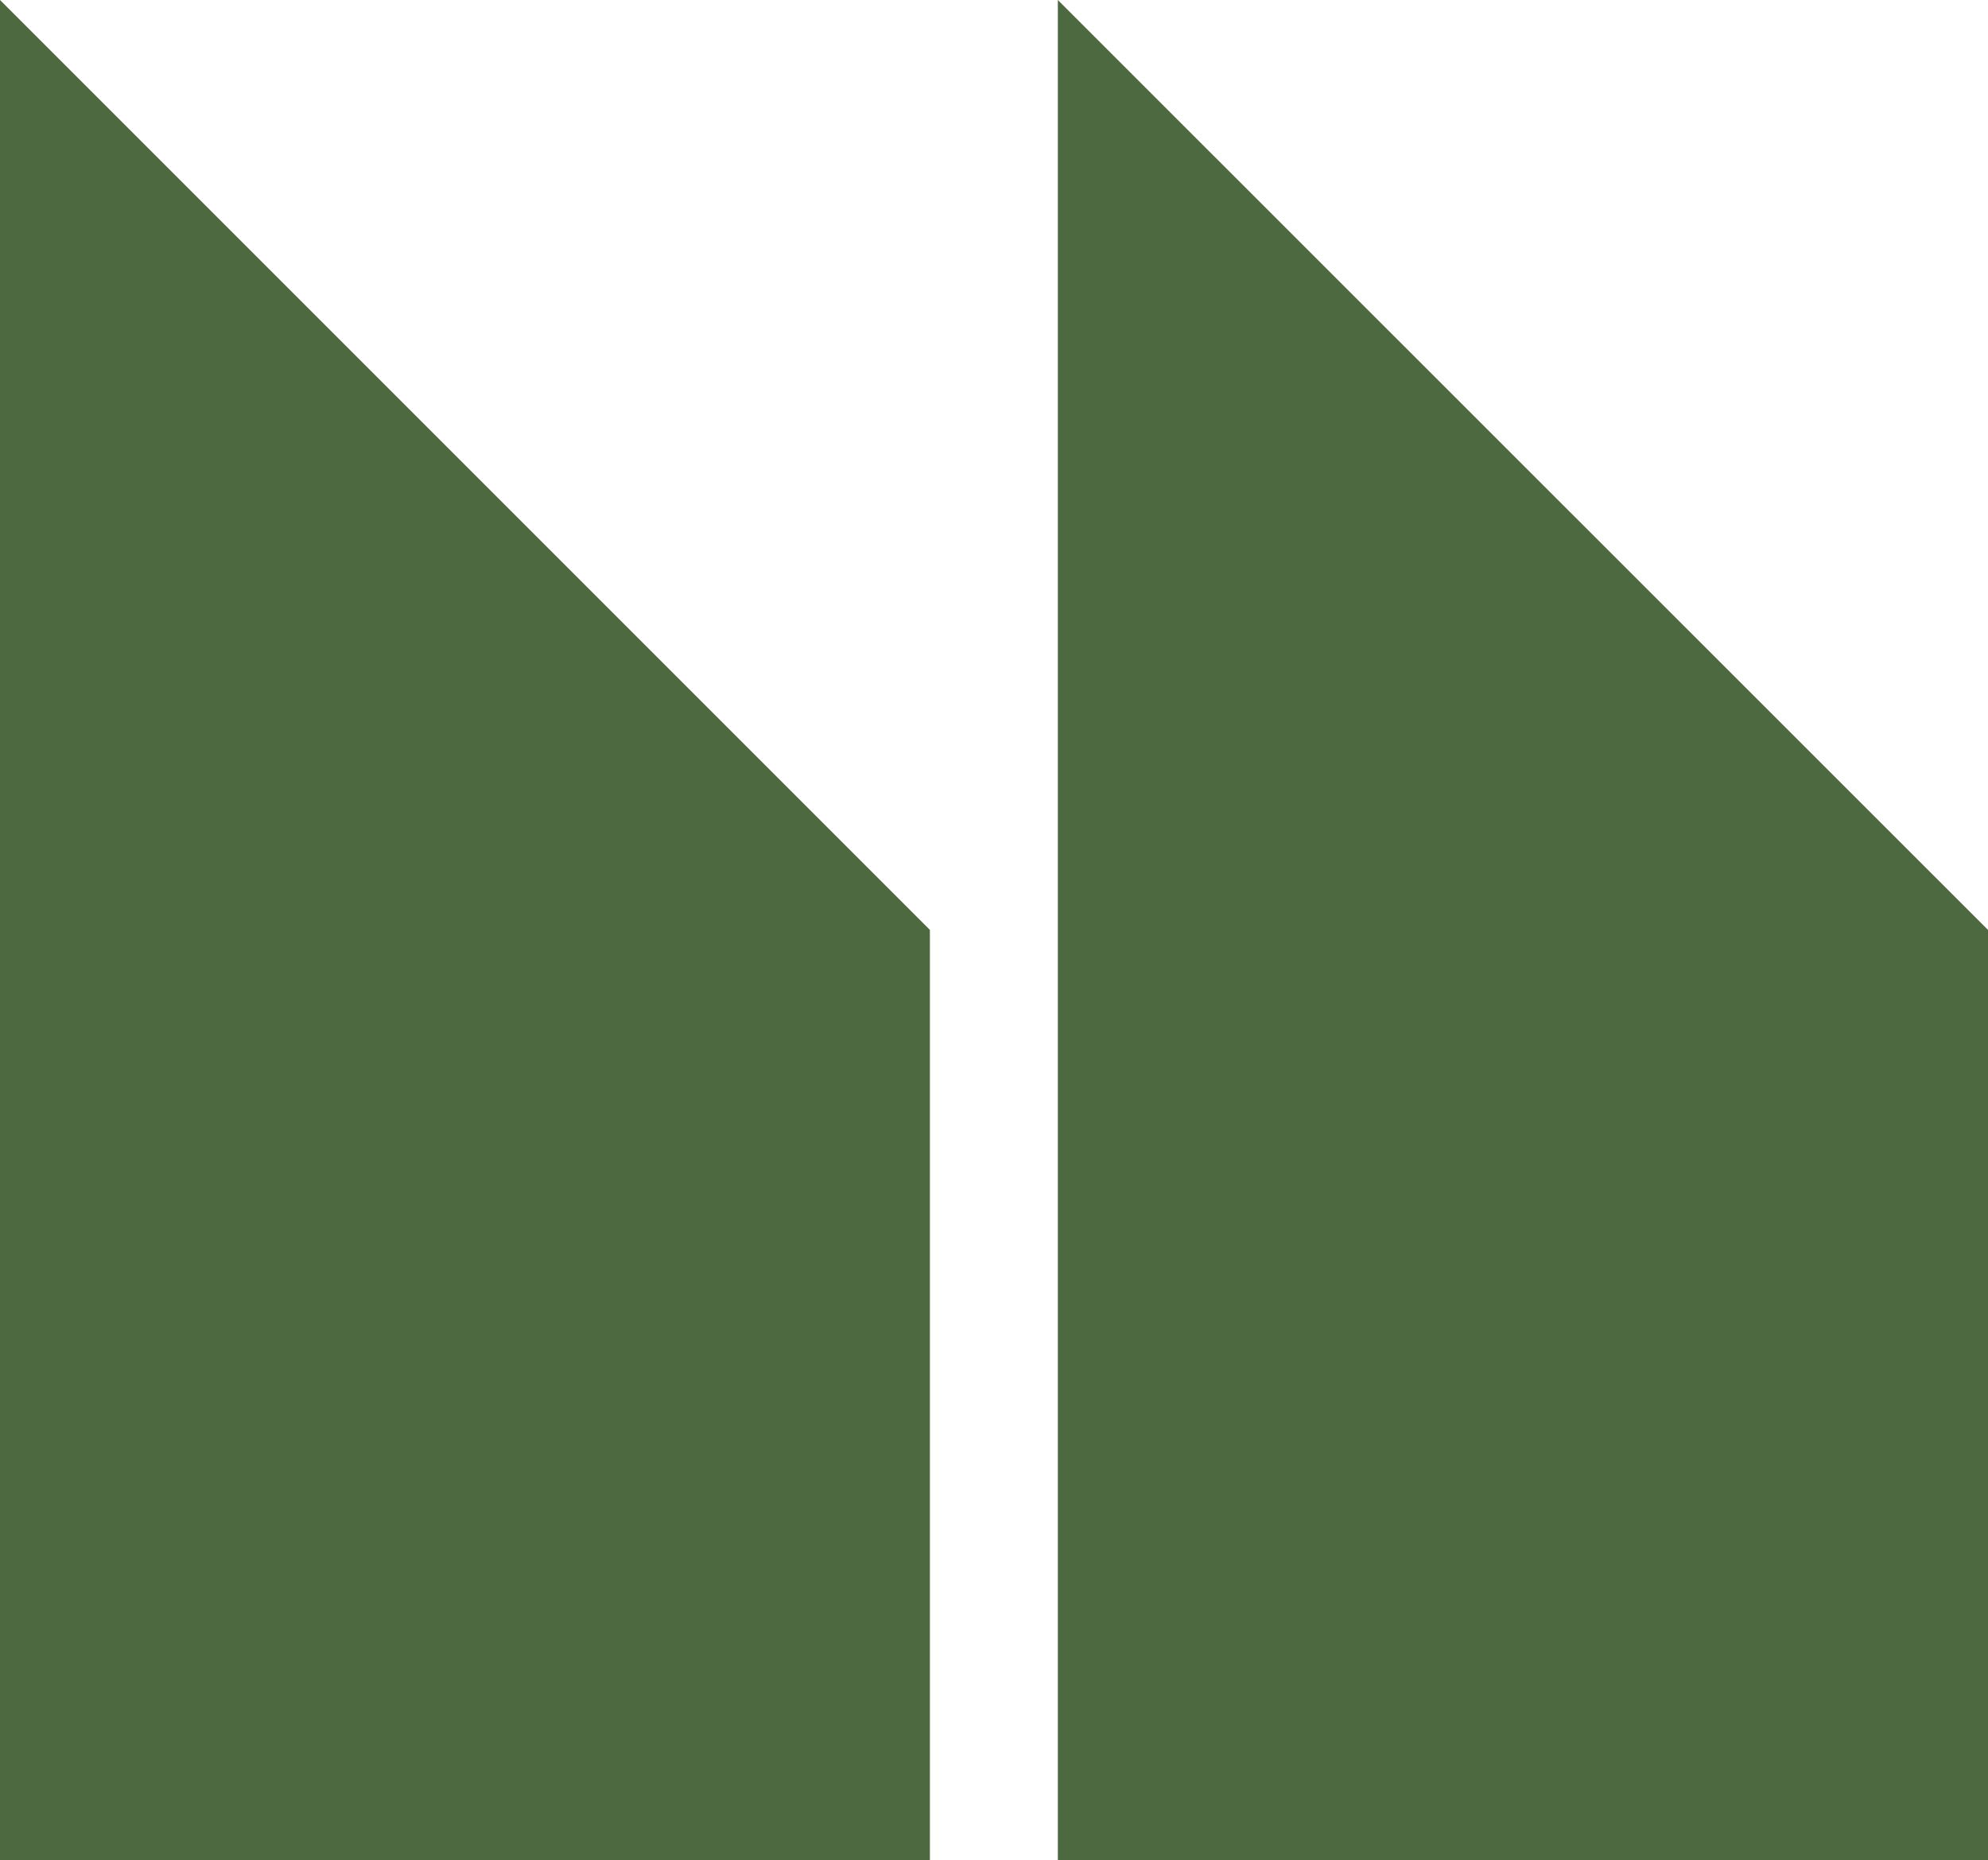
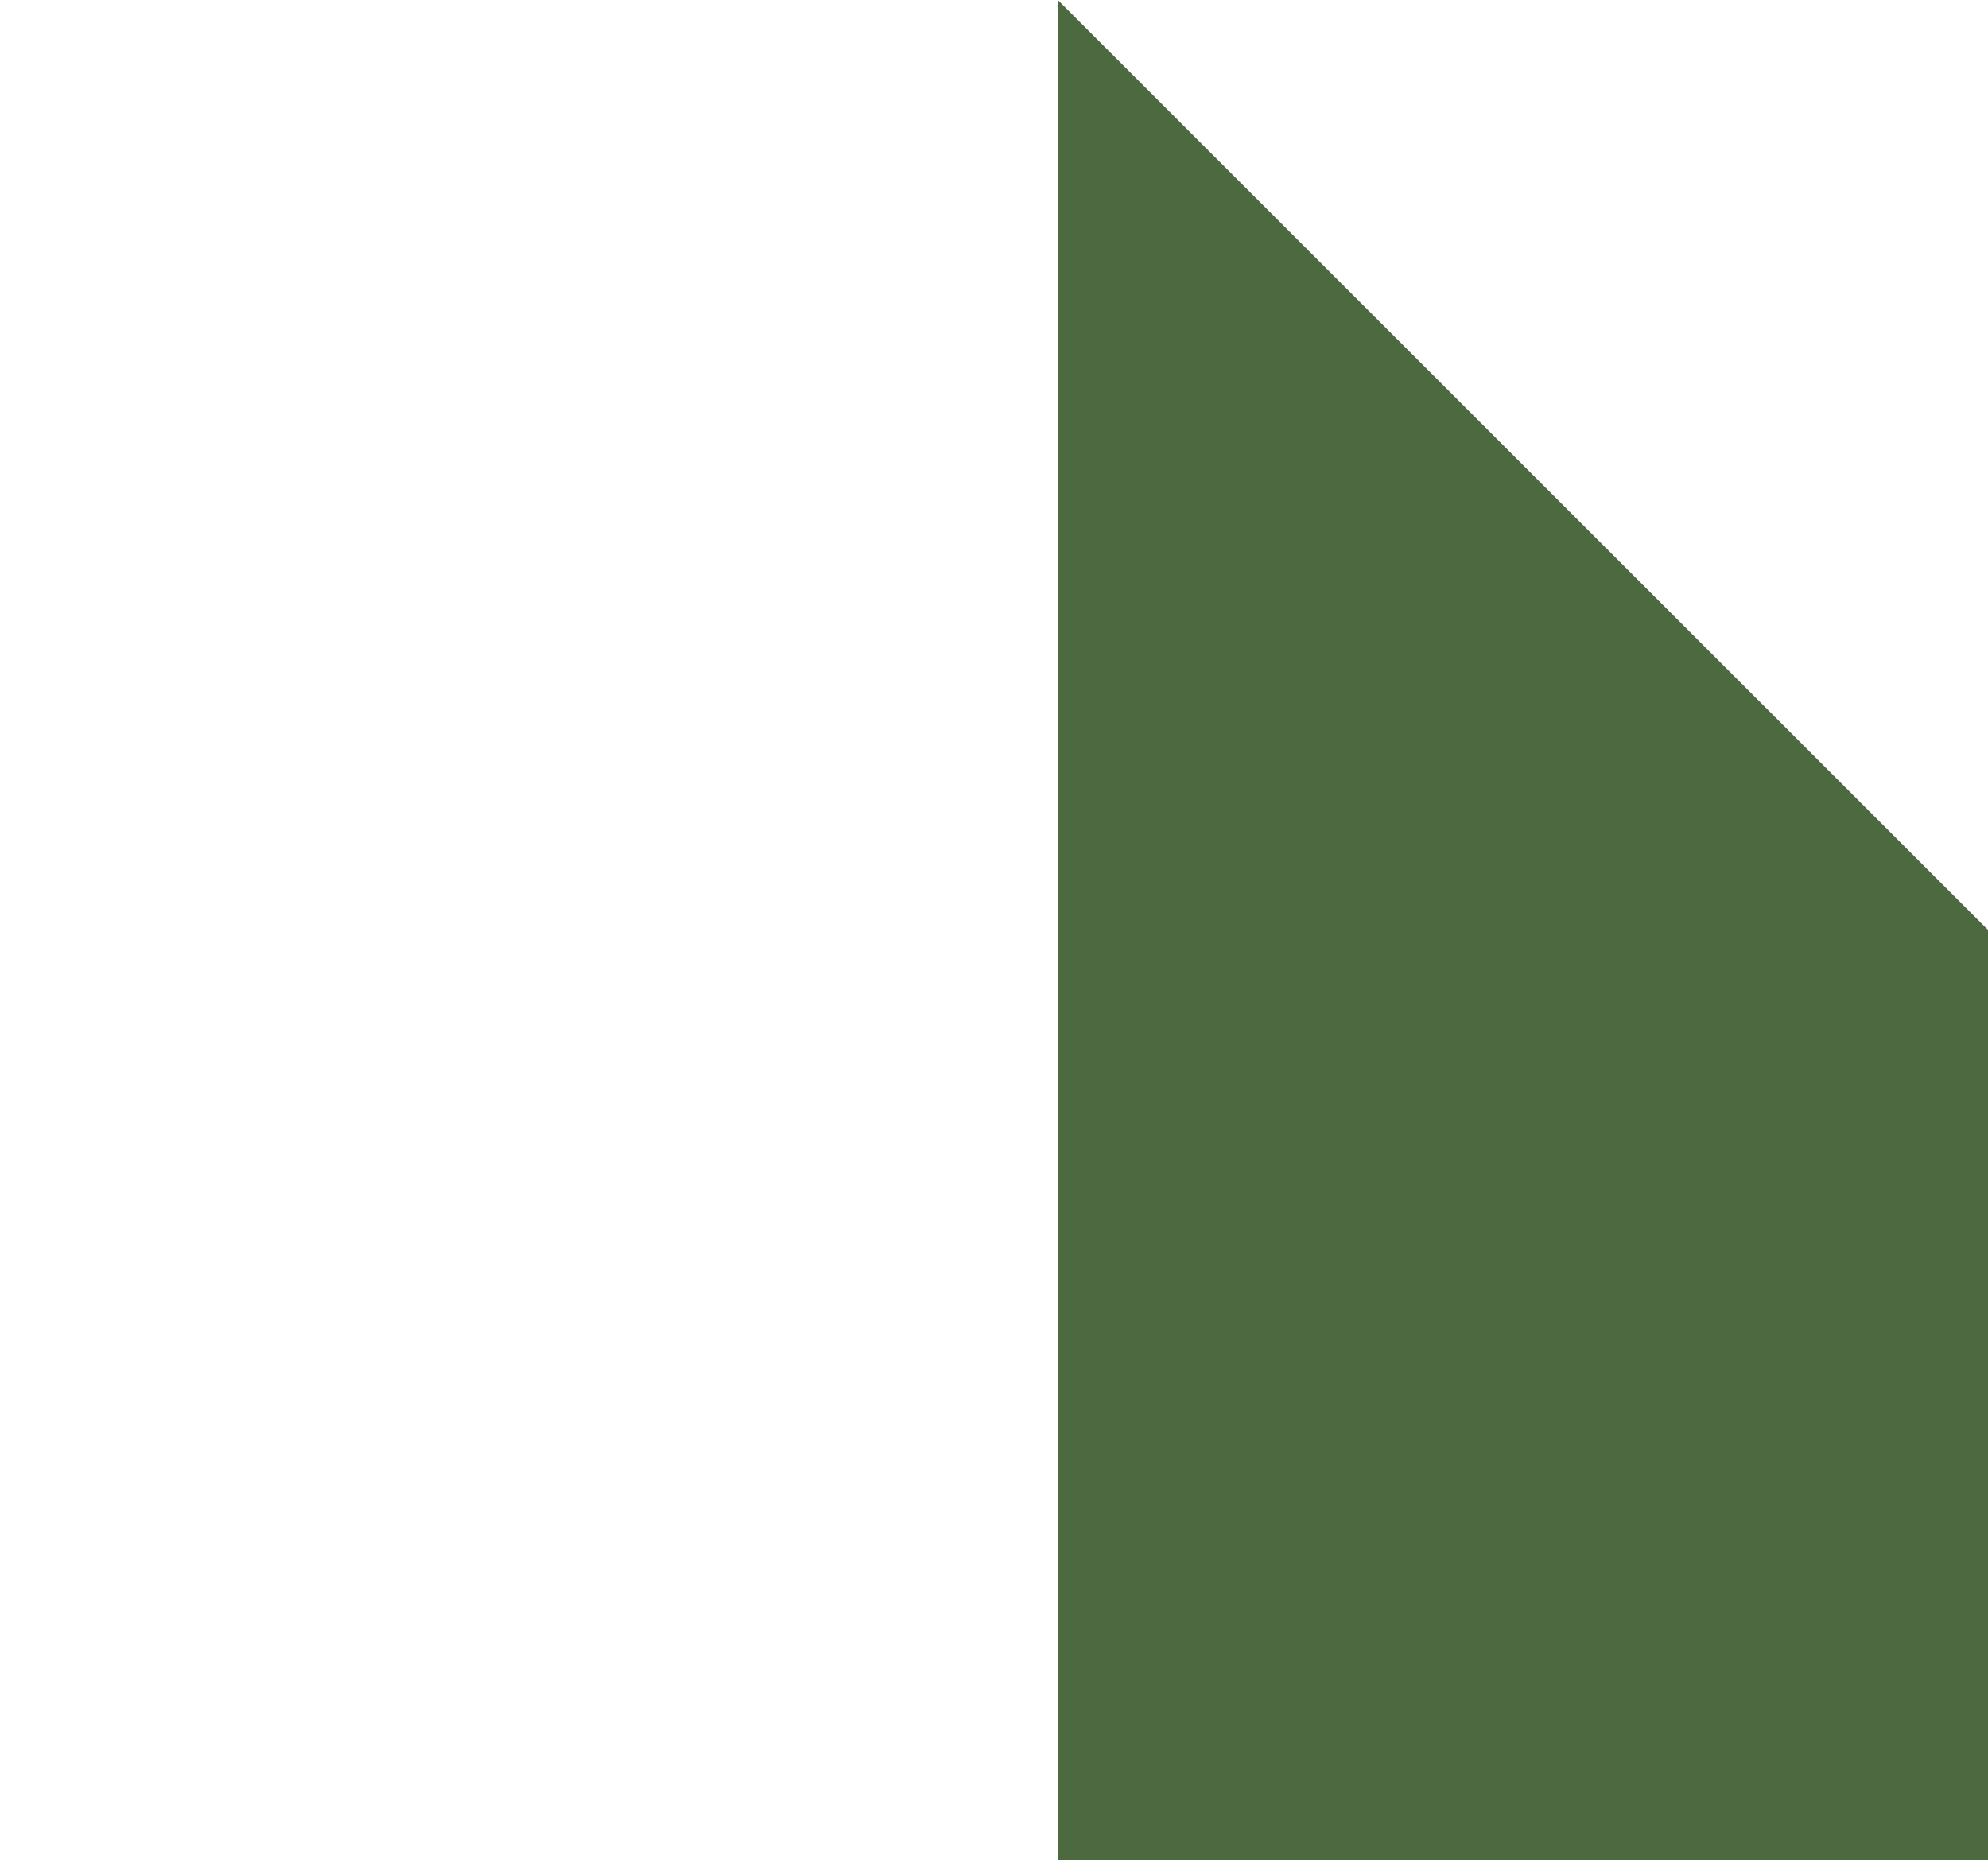
<svg xmlns="http://www.w3.org/2000/svg" x="0px" y="0px" viewBox="0 0 72.41 67.75" style="vertical-align: middle; max-width: 100%; width: 100%;" width="100%">
  <g>
    <polygon points="72.41,67.75 72.41,33.87 38.53,0 38.53,33.87 38.53,67.75" fill="rgb(77,105,64)">
    </polygon>
-     <polygon points="33.87,67.75 33.87,33.87 0,0 0,33.87 0,67.75" fill="rgb(77,105,64)">
-     </polygon>
  </g>
</svg>